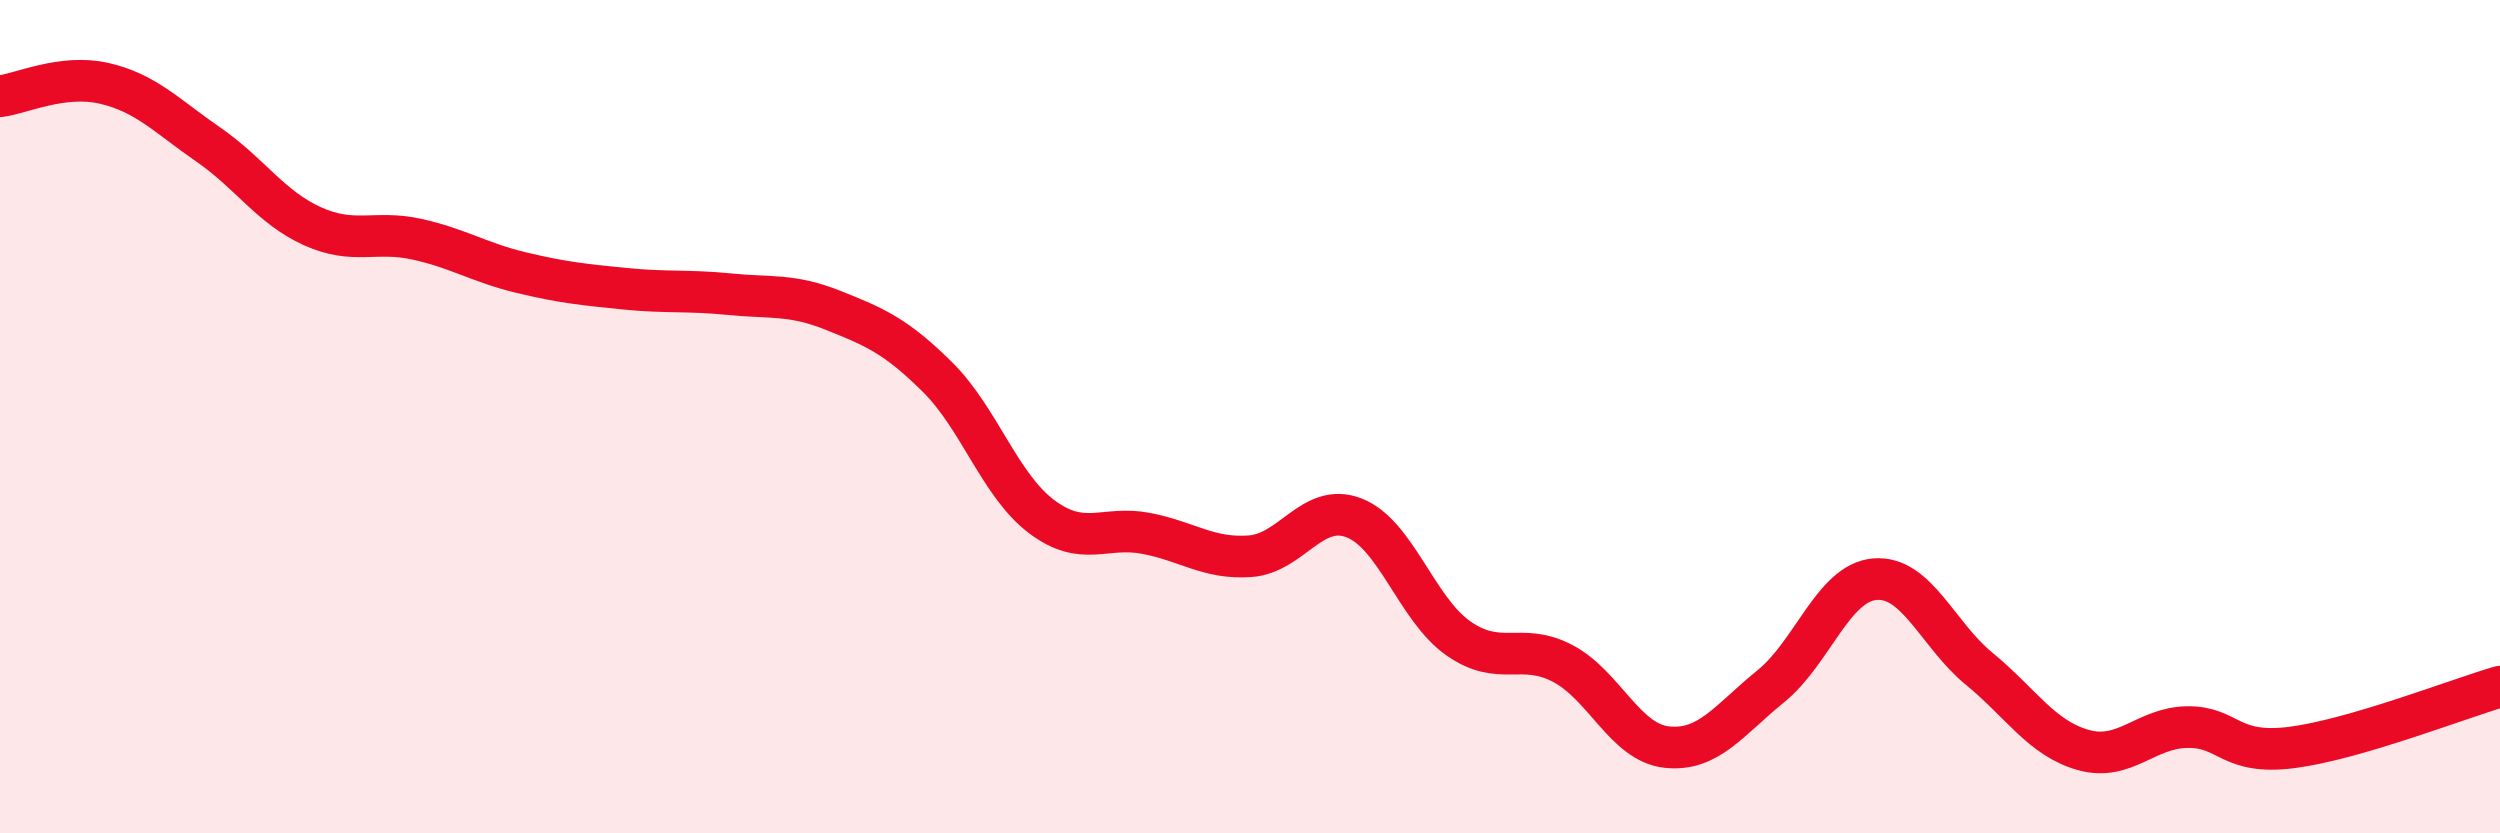
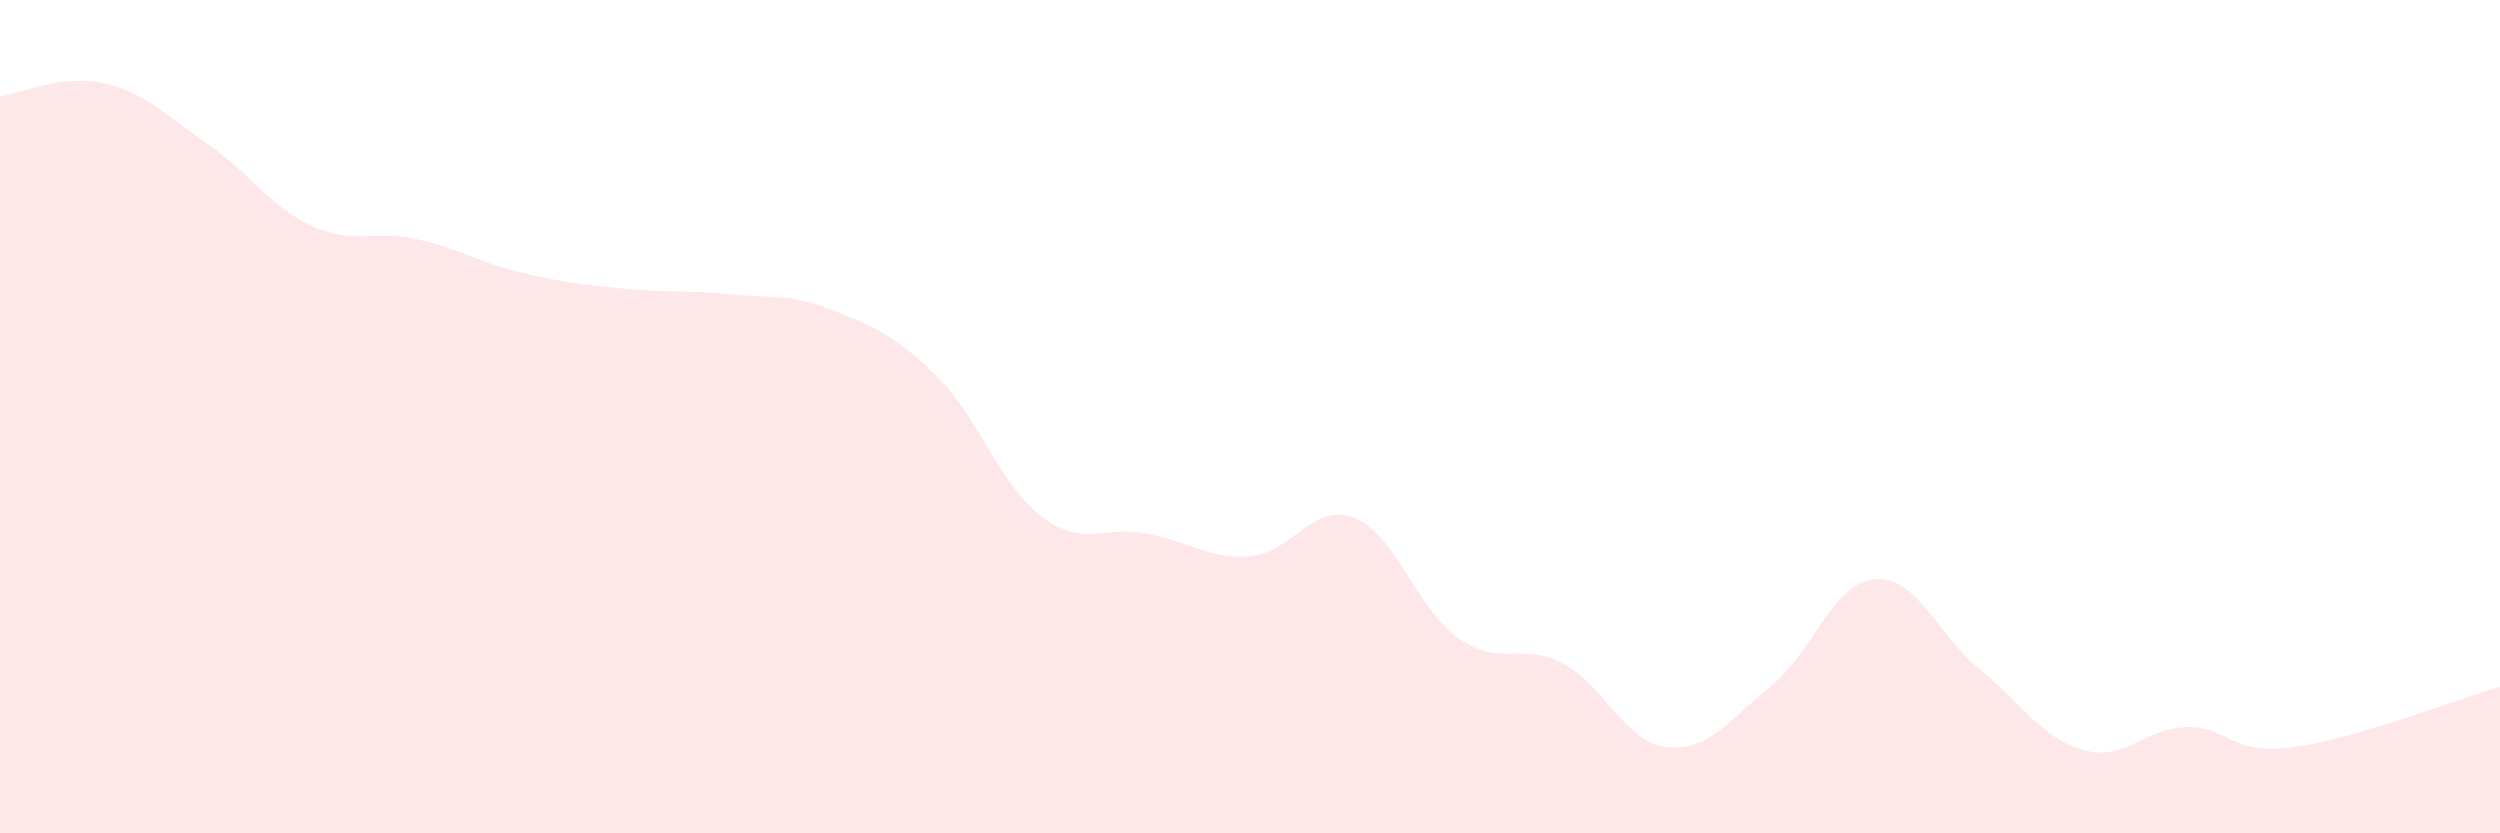
<svg xmlns="http://www.w3.org/2000/svg" width="60" height="20" viewBox="0 0 60 20">
  <path d="M 0,2.31 C 0.5,2.25 1.5,1.77 2.5,2 C 3.5,2.23 4,2.78 5,3.47 C 6,4.16 6.5,4.98 7.5,5.43 C 8.5,5.88 9,5.52 10,5.74 C 11,5.96 11.5,6.3 12.5,6.54 C 13.5,6.78 14,6.83 15,6.93 C 16,7.03 16.5,6.96 17.5,7.06 C 18.5,7.16 19,7.05 20,7.45 C 21,7.85 21.5,8.06 22.5,9.05 C 23.5,10.04 24,11.65 25,12.4 C 26,13.15 26.5,12.61 27.5,12.8 C 28.5,12.99 29,13.42 30,13.35 C 31,13.28 31.5,12.04 32.5,12.43 C 33.5,12.82 34,14.62 35,15.32 C 36,16.02 36.5,15.4 37.5,15.92 C 38.5,16.44 39,17.82 40,17.93 C 41,18.04 41.5,17.28 42.5,16.47 C 43.5,15.66 44,13.98 45,13.9 C 46,13.82 46.5,15.23 47.5,16.05 C 48.5,16.87 49,17.72 50,18 C 51,18.28 51.5,17.46 52.5,17.45 C 53.5,17.44 53.5,18.13 55,17.94 C 56.5,17.75 59,16.77 60,16.48L60 20L0 20Z" fill="#EB0A25" opacity="0.1" stroke-linecap="round" stroke-linejoin="round" />
-   <path d="M 0,2.31 C 0.5,2.25 1.5,1.77 2.5,2 C 3.5,2.23 4,2.78 5,3.47 C 6,4.16 6.5,4.98 7.5,5.43 C 8.5,5.88 9,5.52 10,5.74 C 11,5.96 11.5,6.3 12.5,6.54 C 13.5,6.78 14,6.83 15,6.93 C 16,7.03 16.5,6.96 17.5,7.06 C 18.5,7.16 19,7.05 20,7.45 C 21,7.85 21.5,8.06 22.5,9.05 C 23.5,10.04 24,11.65 25,12.4 C 26,13.15 26.5,12.61 27.5,12.8 C 28.5,12.99 29,13.42 30,13.35 C 31,13.28 31.5,12.04 32.5,12.43 C 33.5,12.82 34,14.62 35,15.32 C 36,16.02 36.5,15.4 37.5,15.92 C 38.5,16.44 39,17.82 40,17.93 C 41,18.04 41.5,17.28 42.5,16.47 C 43.5,15.66 44,13.98 45,13.9 C 46,13.82 46.5,15.23 47.5,16.05 C 48.5,16.87 49,17.72 50,18 C 51,18.28 51.5,17.46 52.5,17.45 C 53.5,17.44 53.5,18.13 55,17.94 C 56.5,17.75 59,16.77 60,16.48" stroke="#EB0A25" stroke-width="1" fill="none" stroke-linecap="round" stroke-linejoin="round" />
</svg>